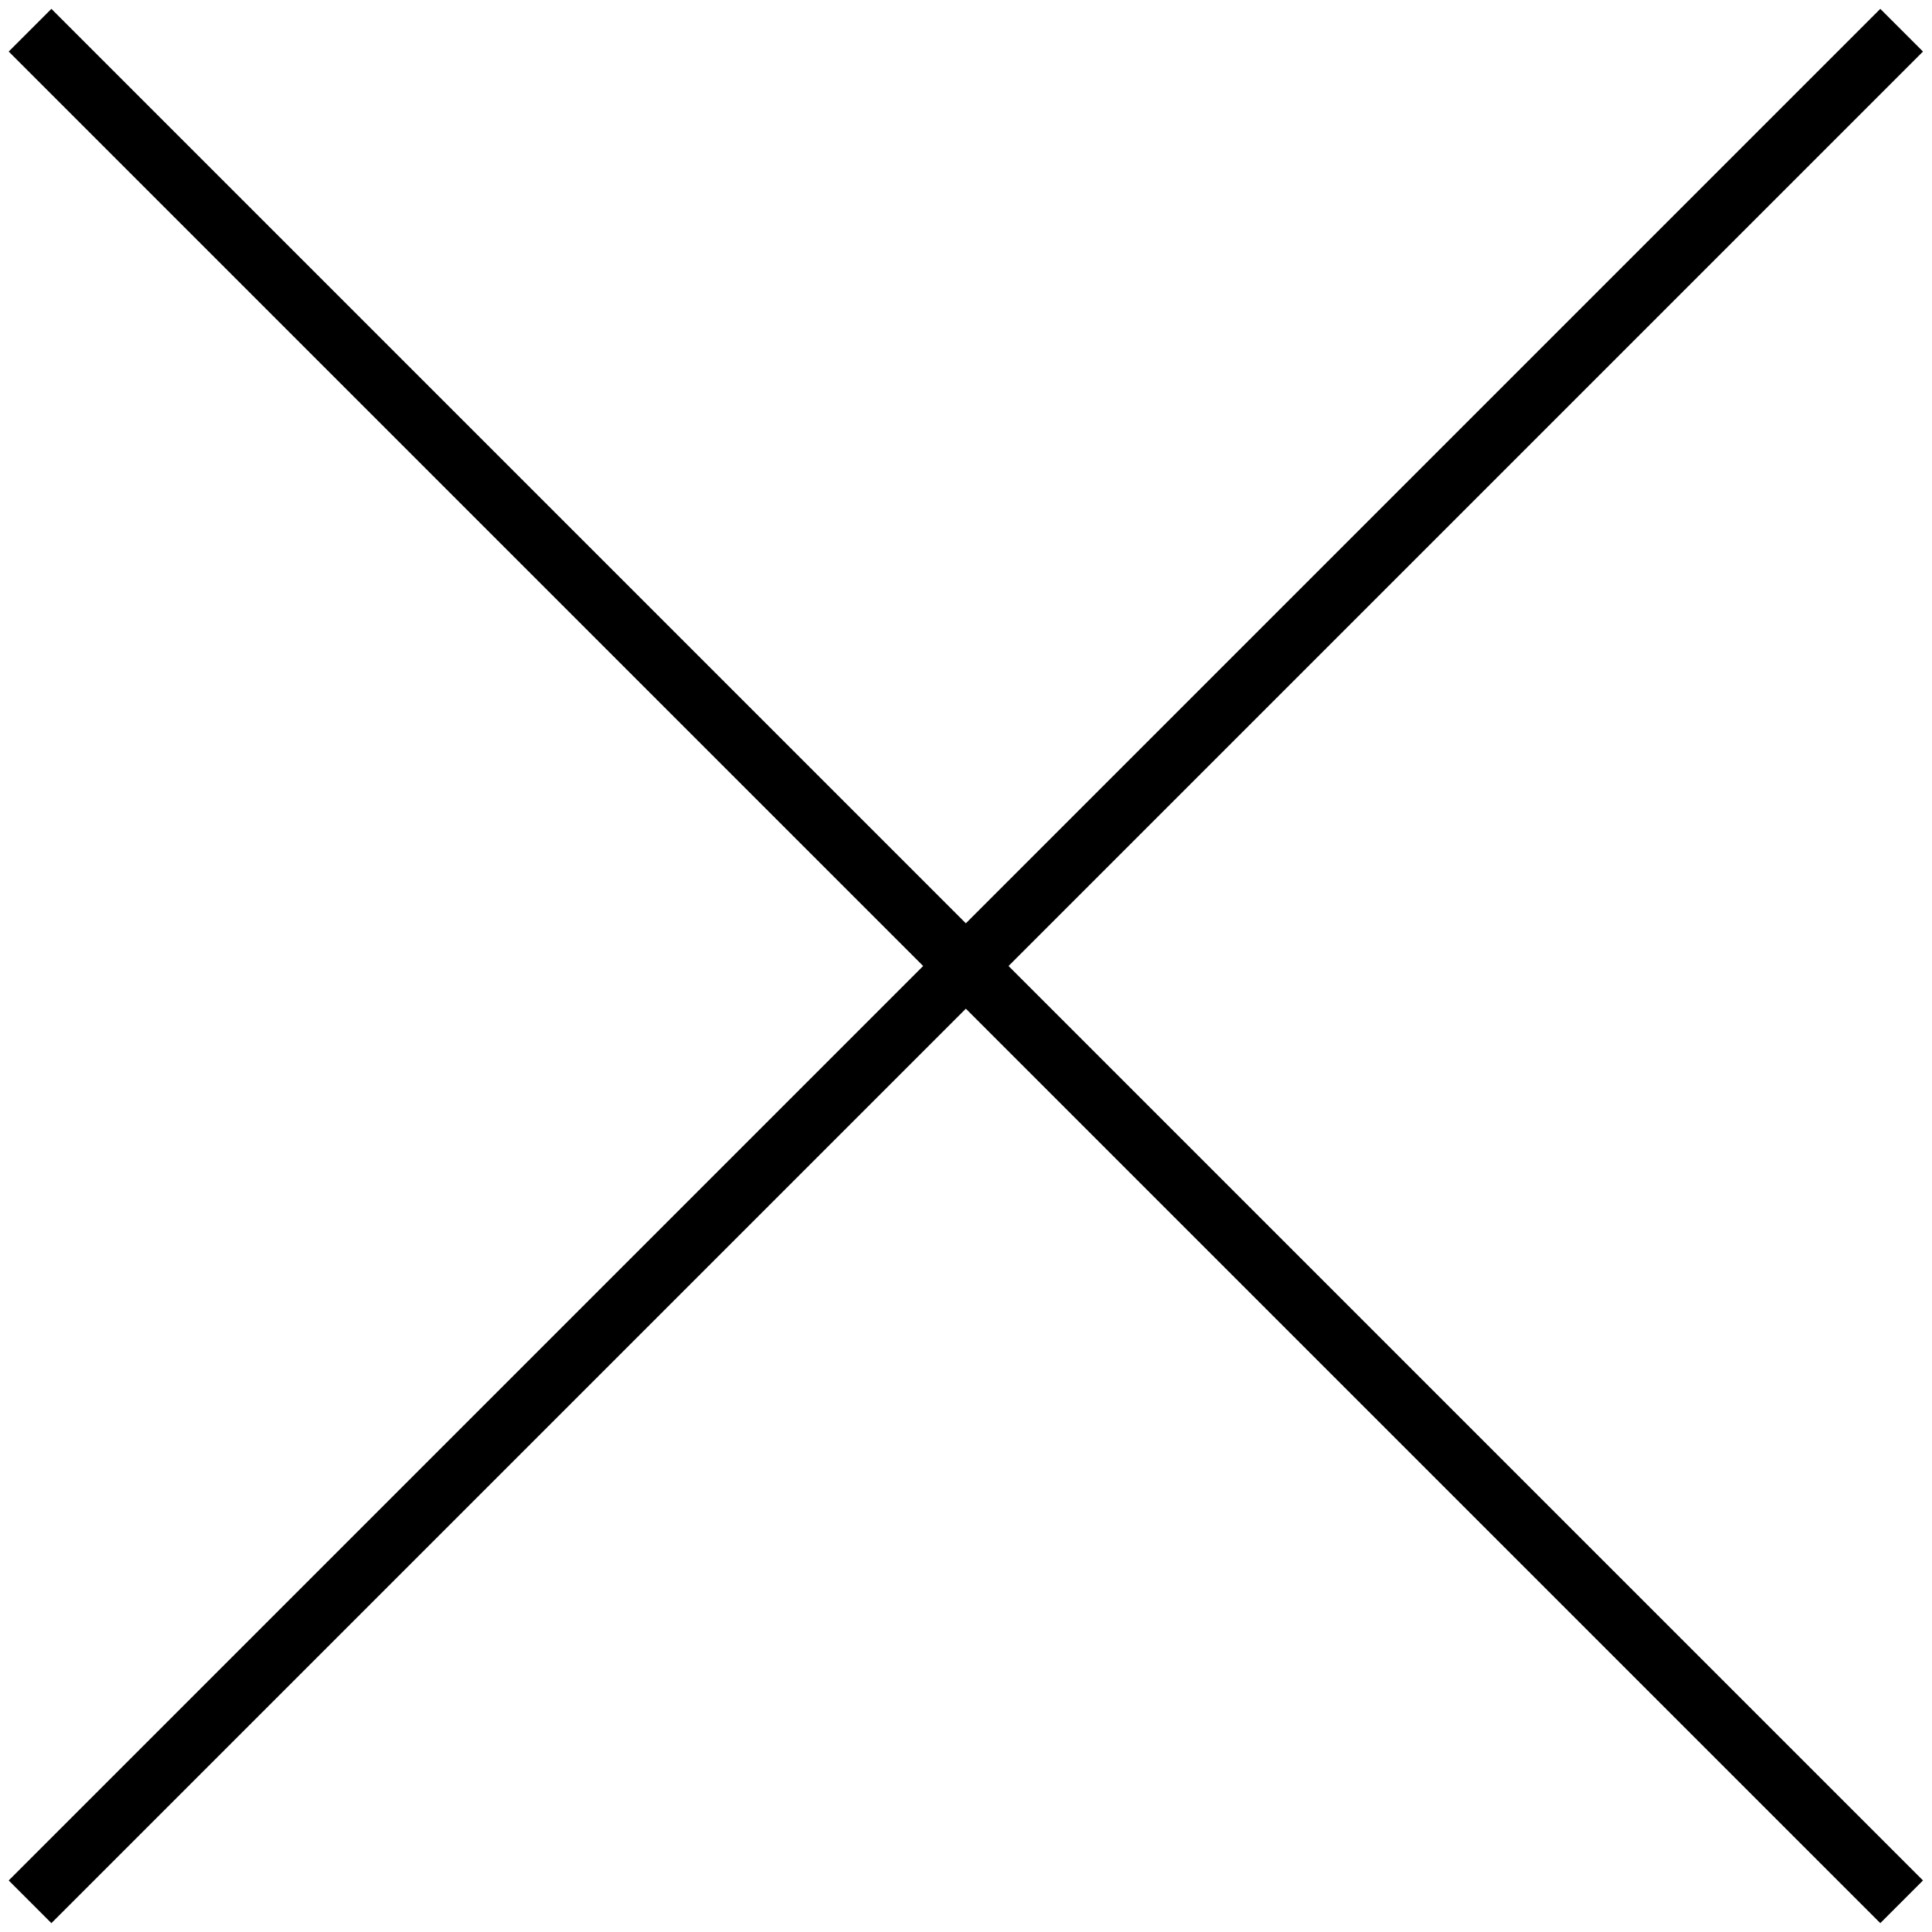
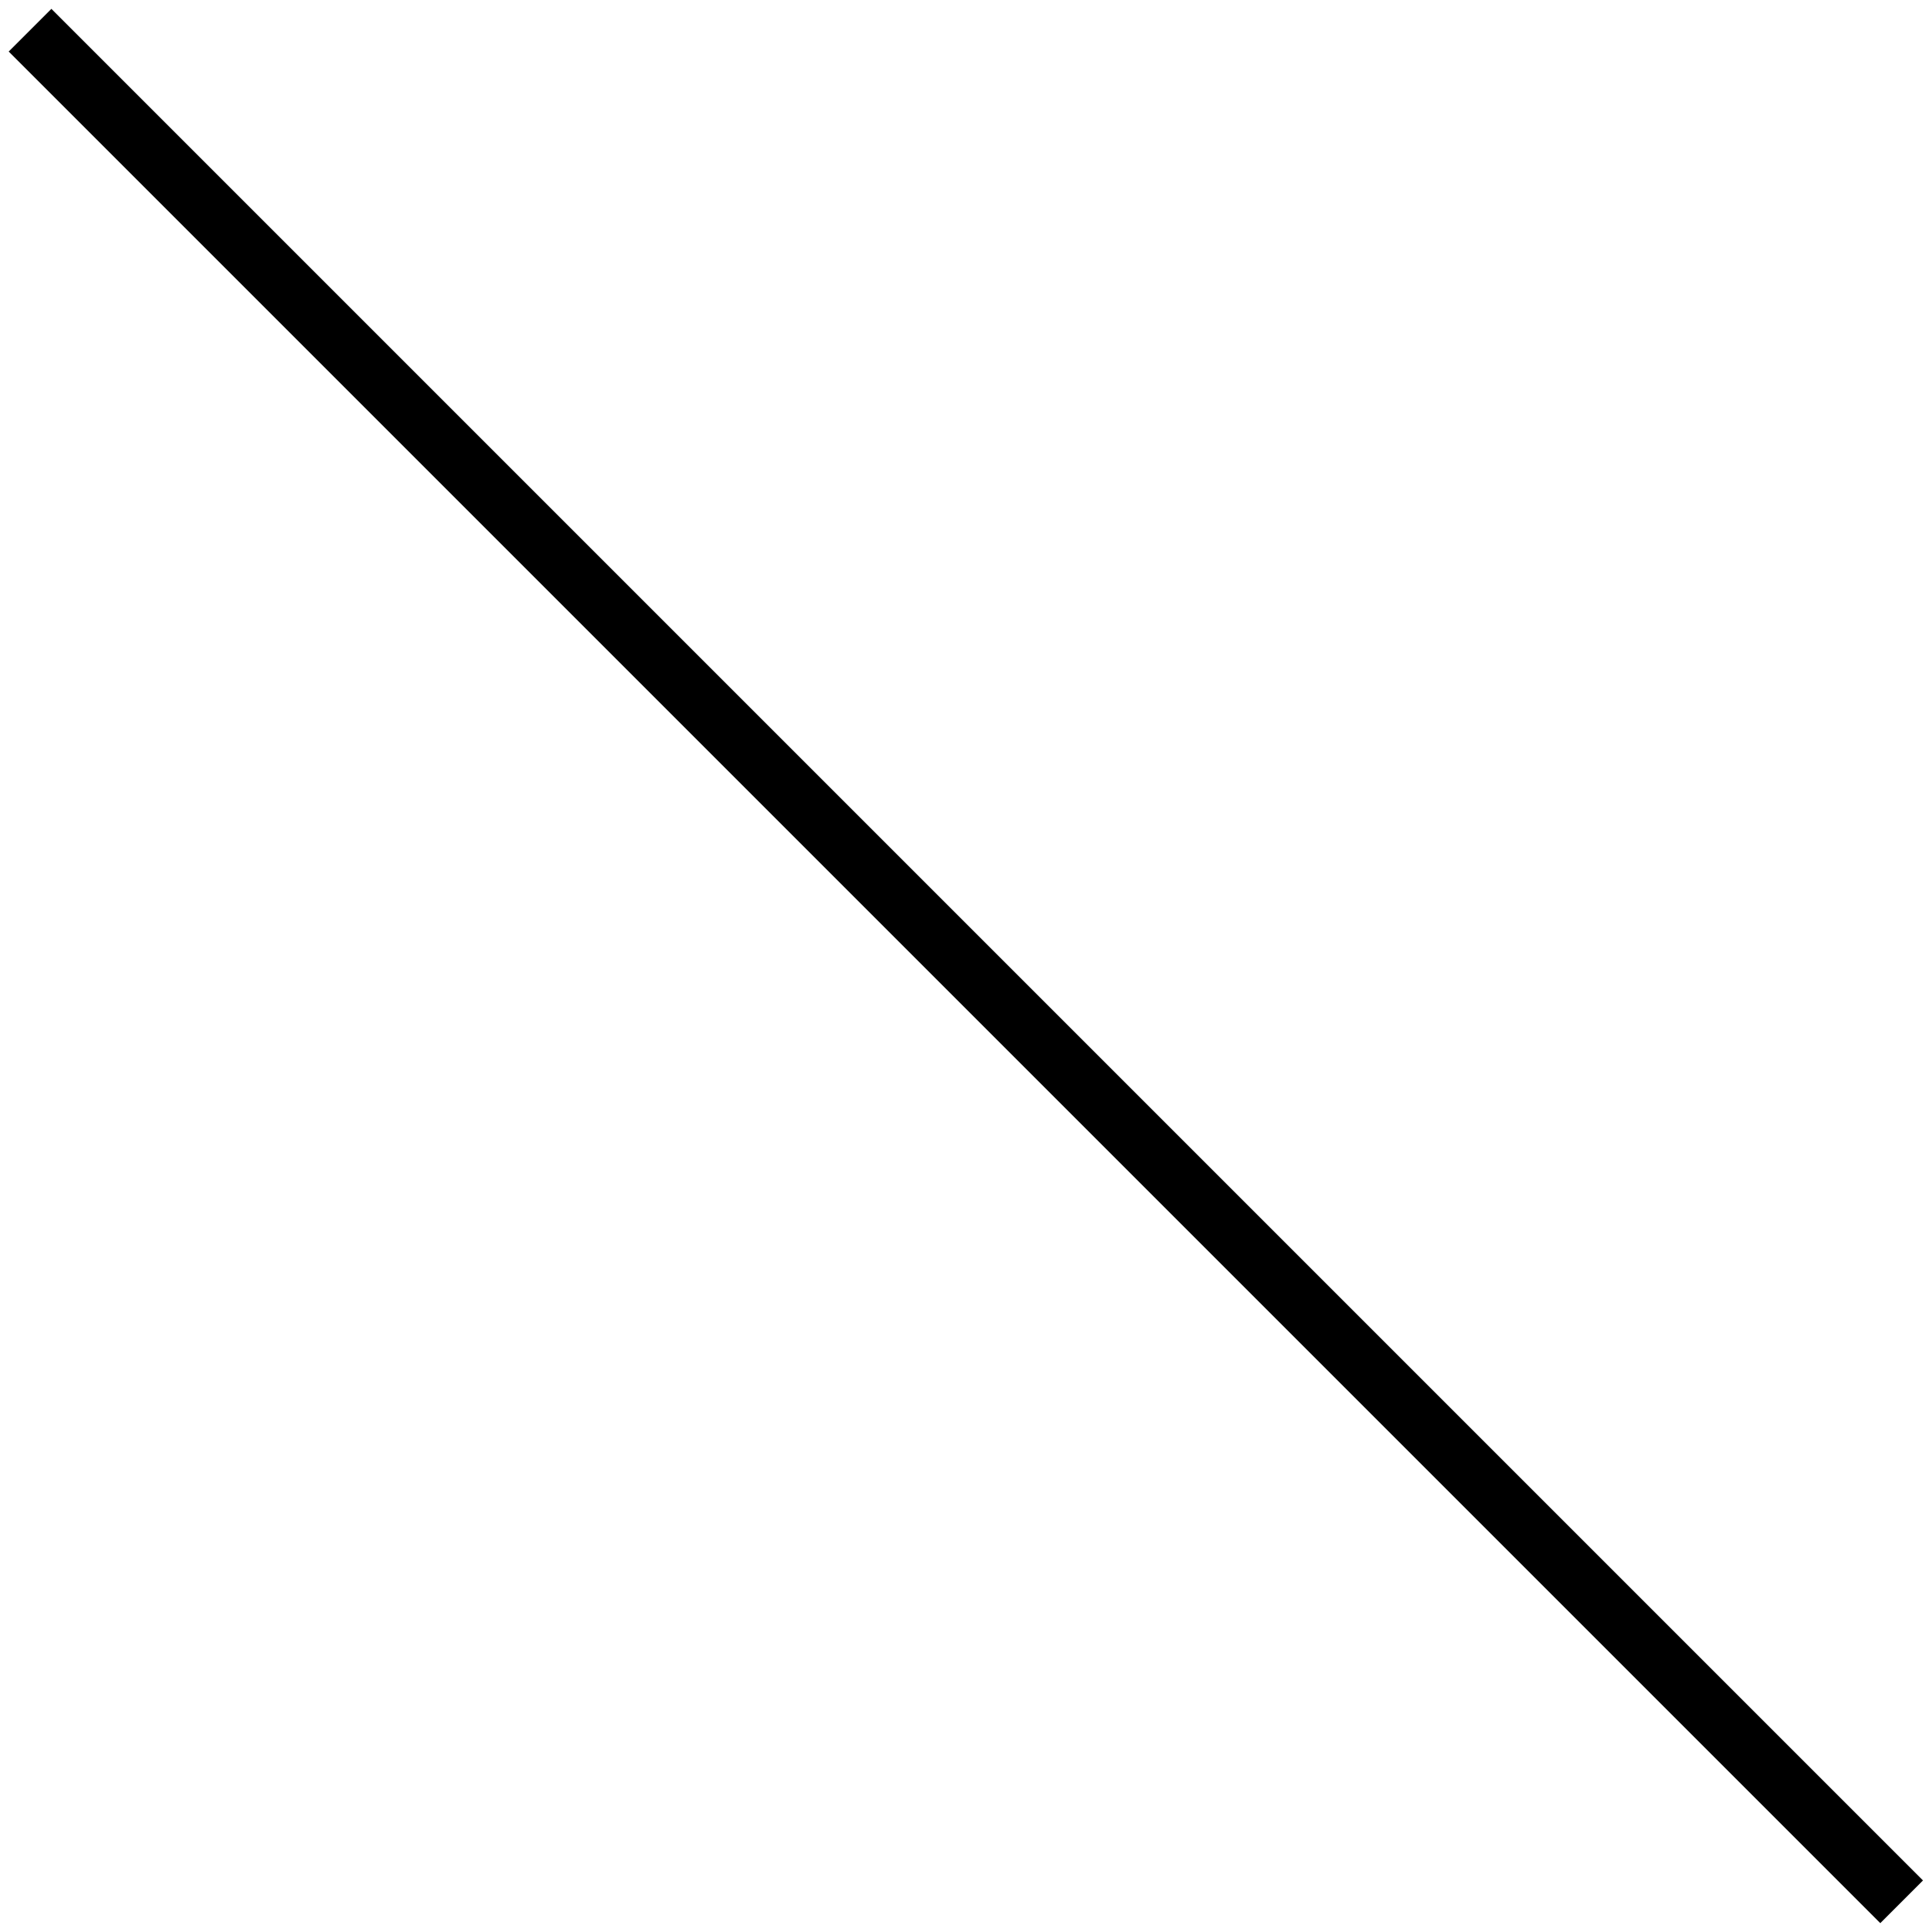
<svg xmlns="http://www.w3.org/2000/svg" id="レイヤー_1" data-name="レイヤー 1" viewBox="0 0 32 32" width="32" height="32">
  <title>icon_close</title>
  <rect x="15.5" y="-5.92" width="1" height="43.84" transform="translate(-6.63 16) rotate(-45)" />
-   <rect x="-5.92" y="15.5" width="43.84" height="1" transform="translate(-6.63 16) rotate(-45)" />
</svg>